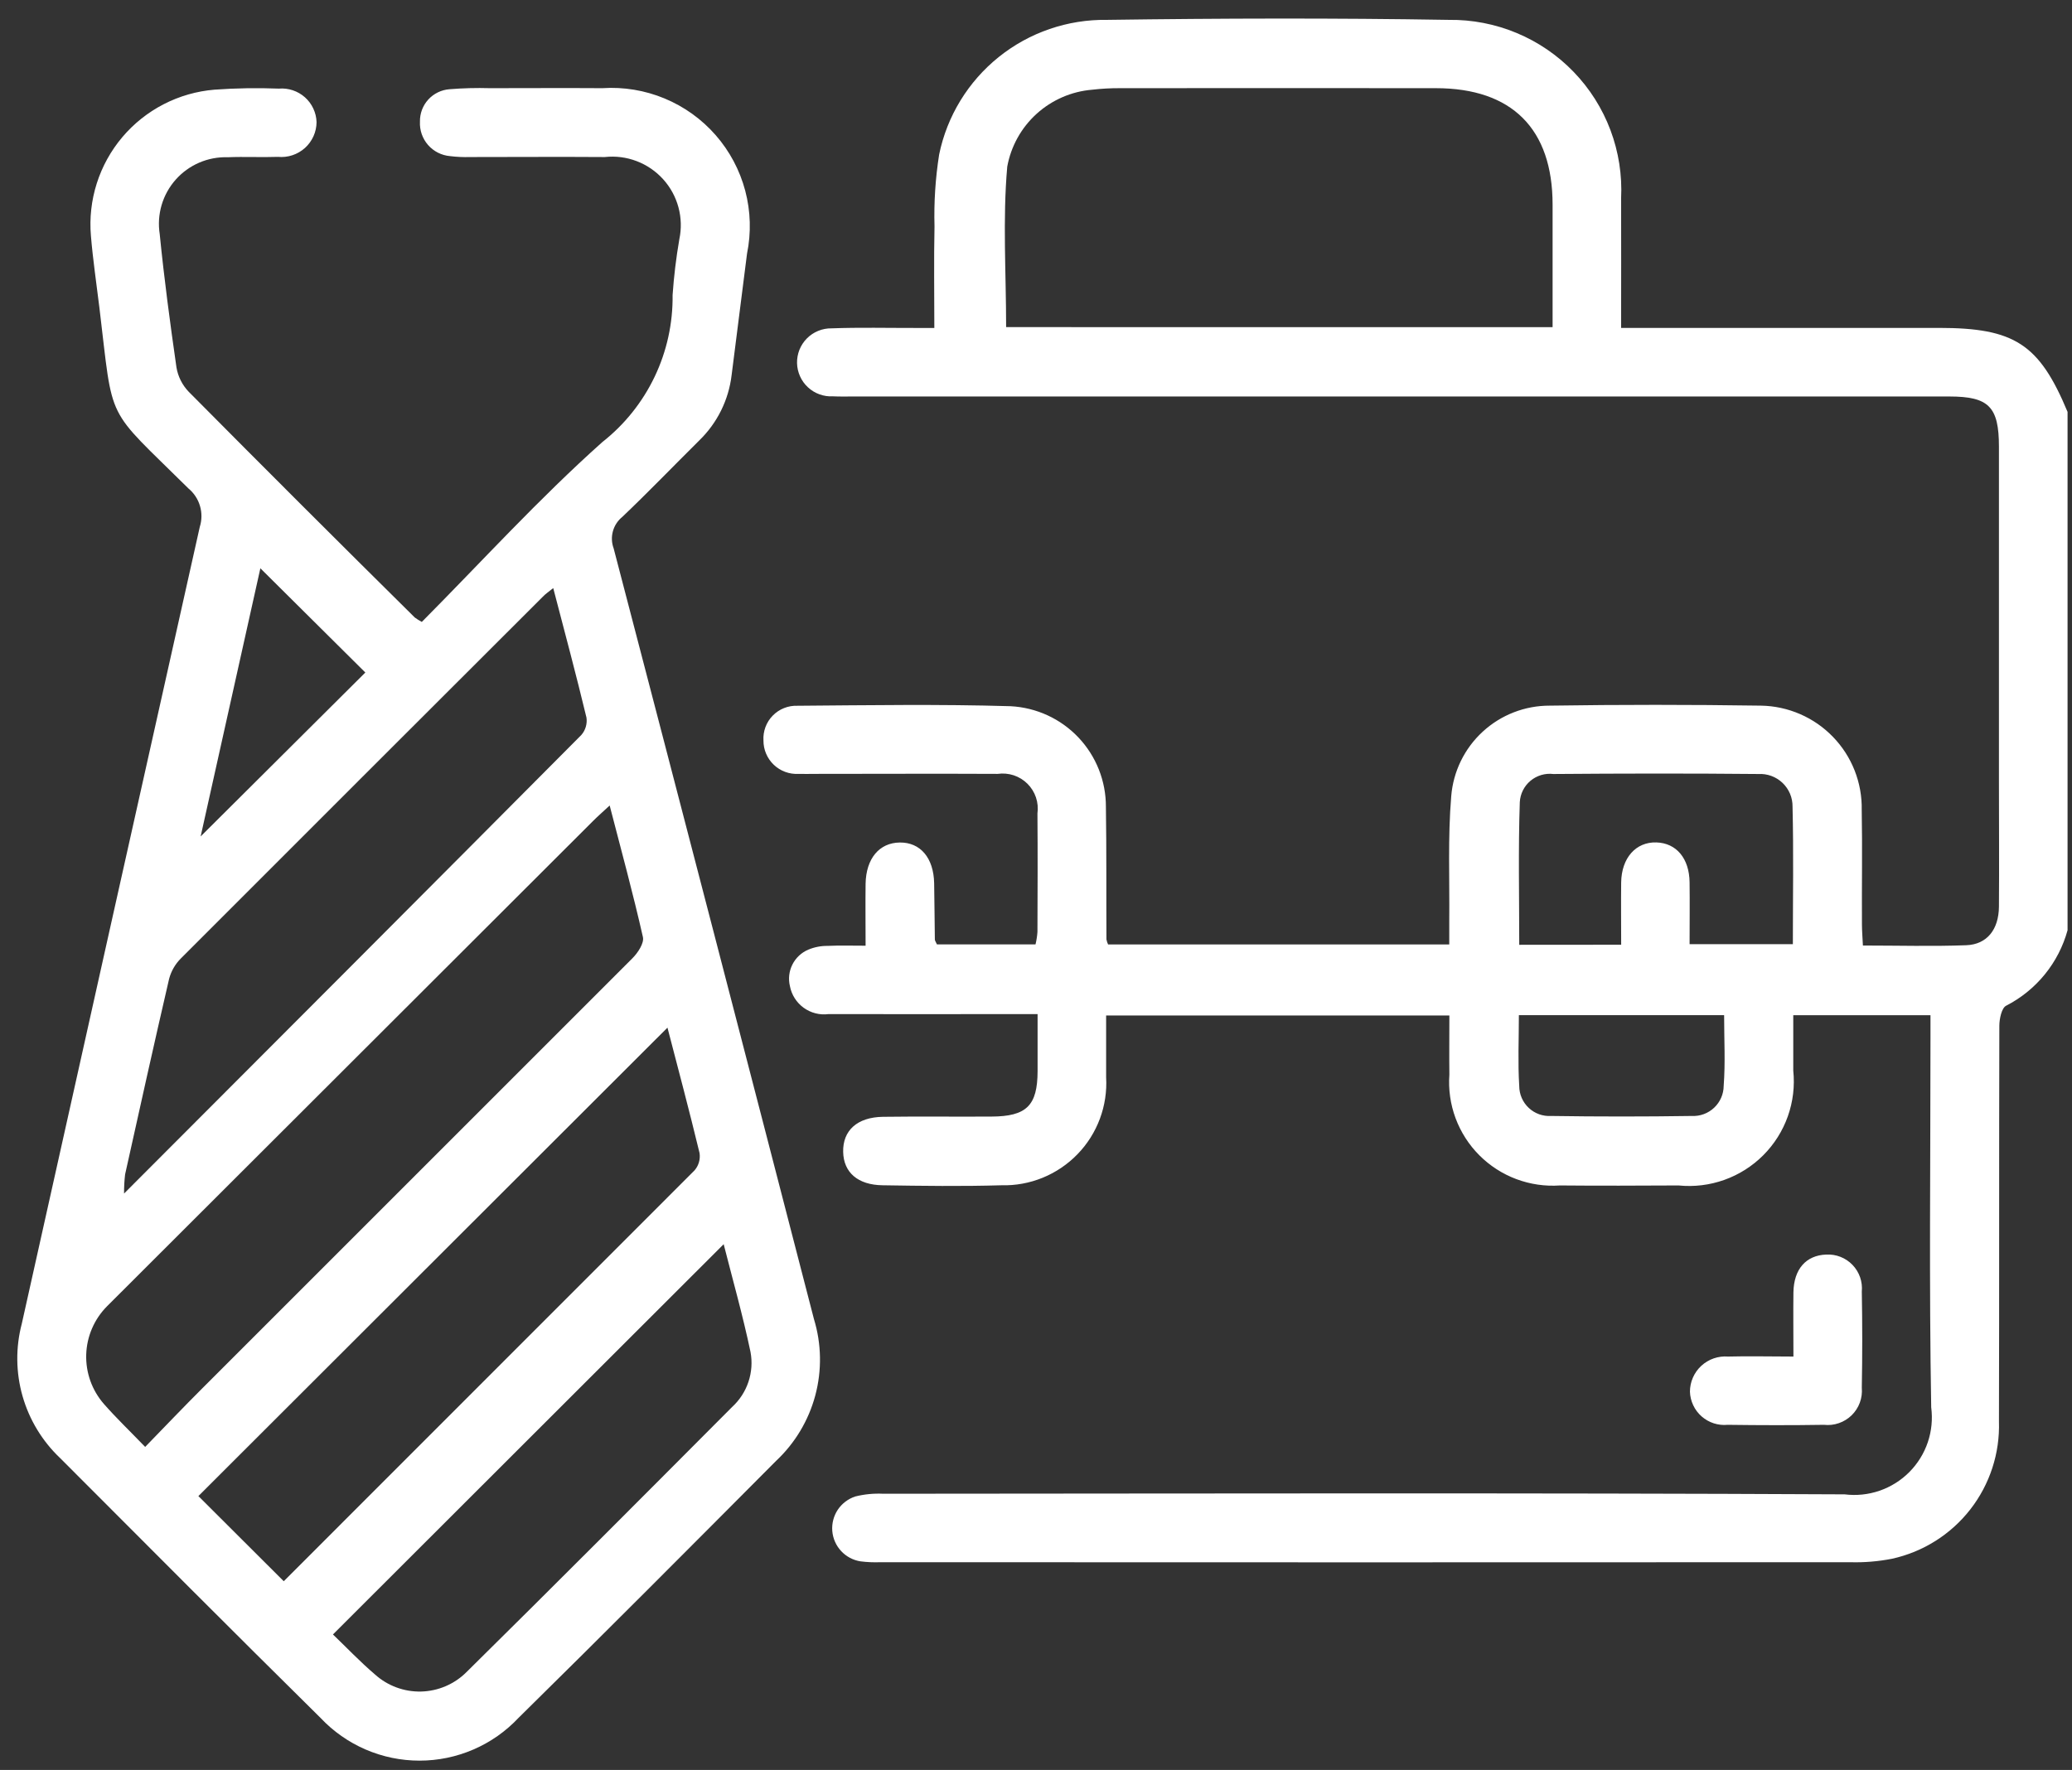
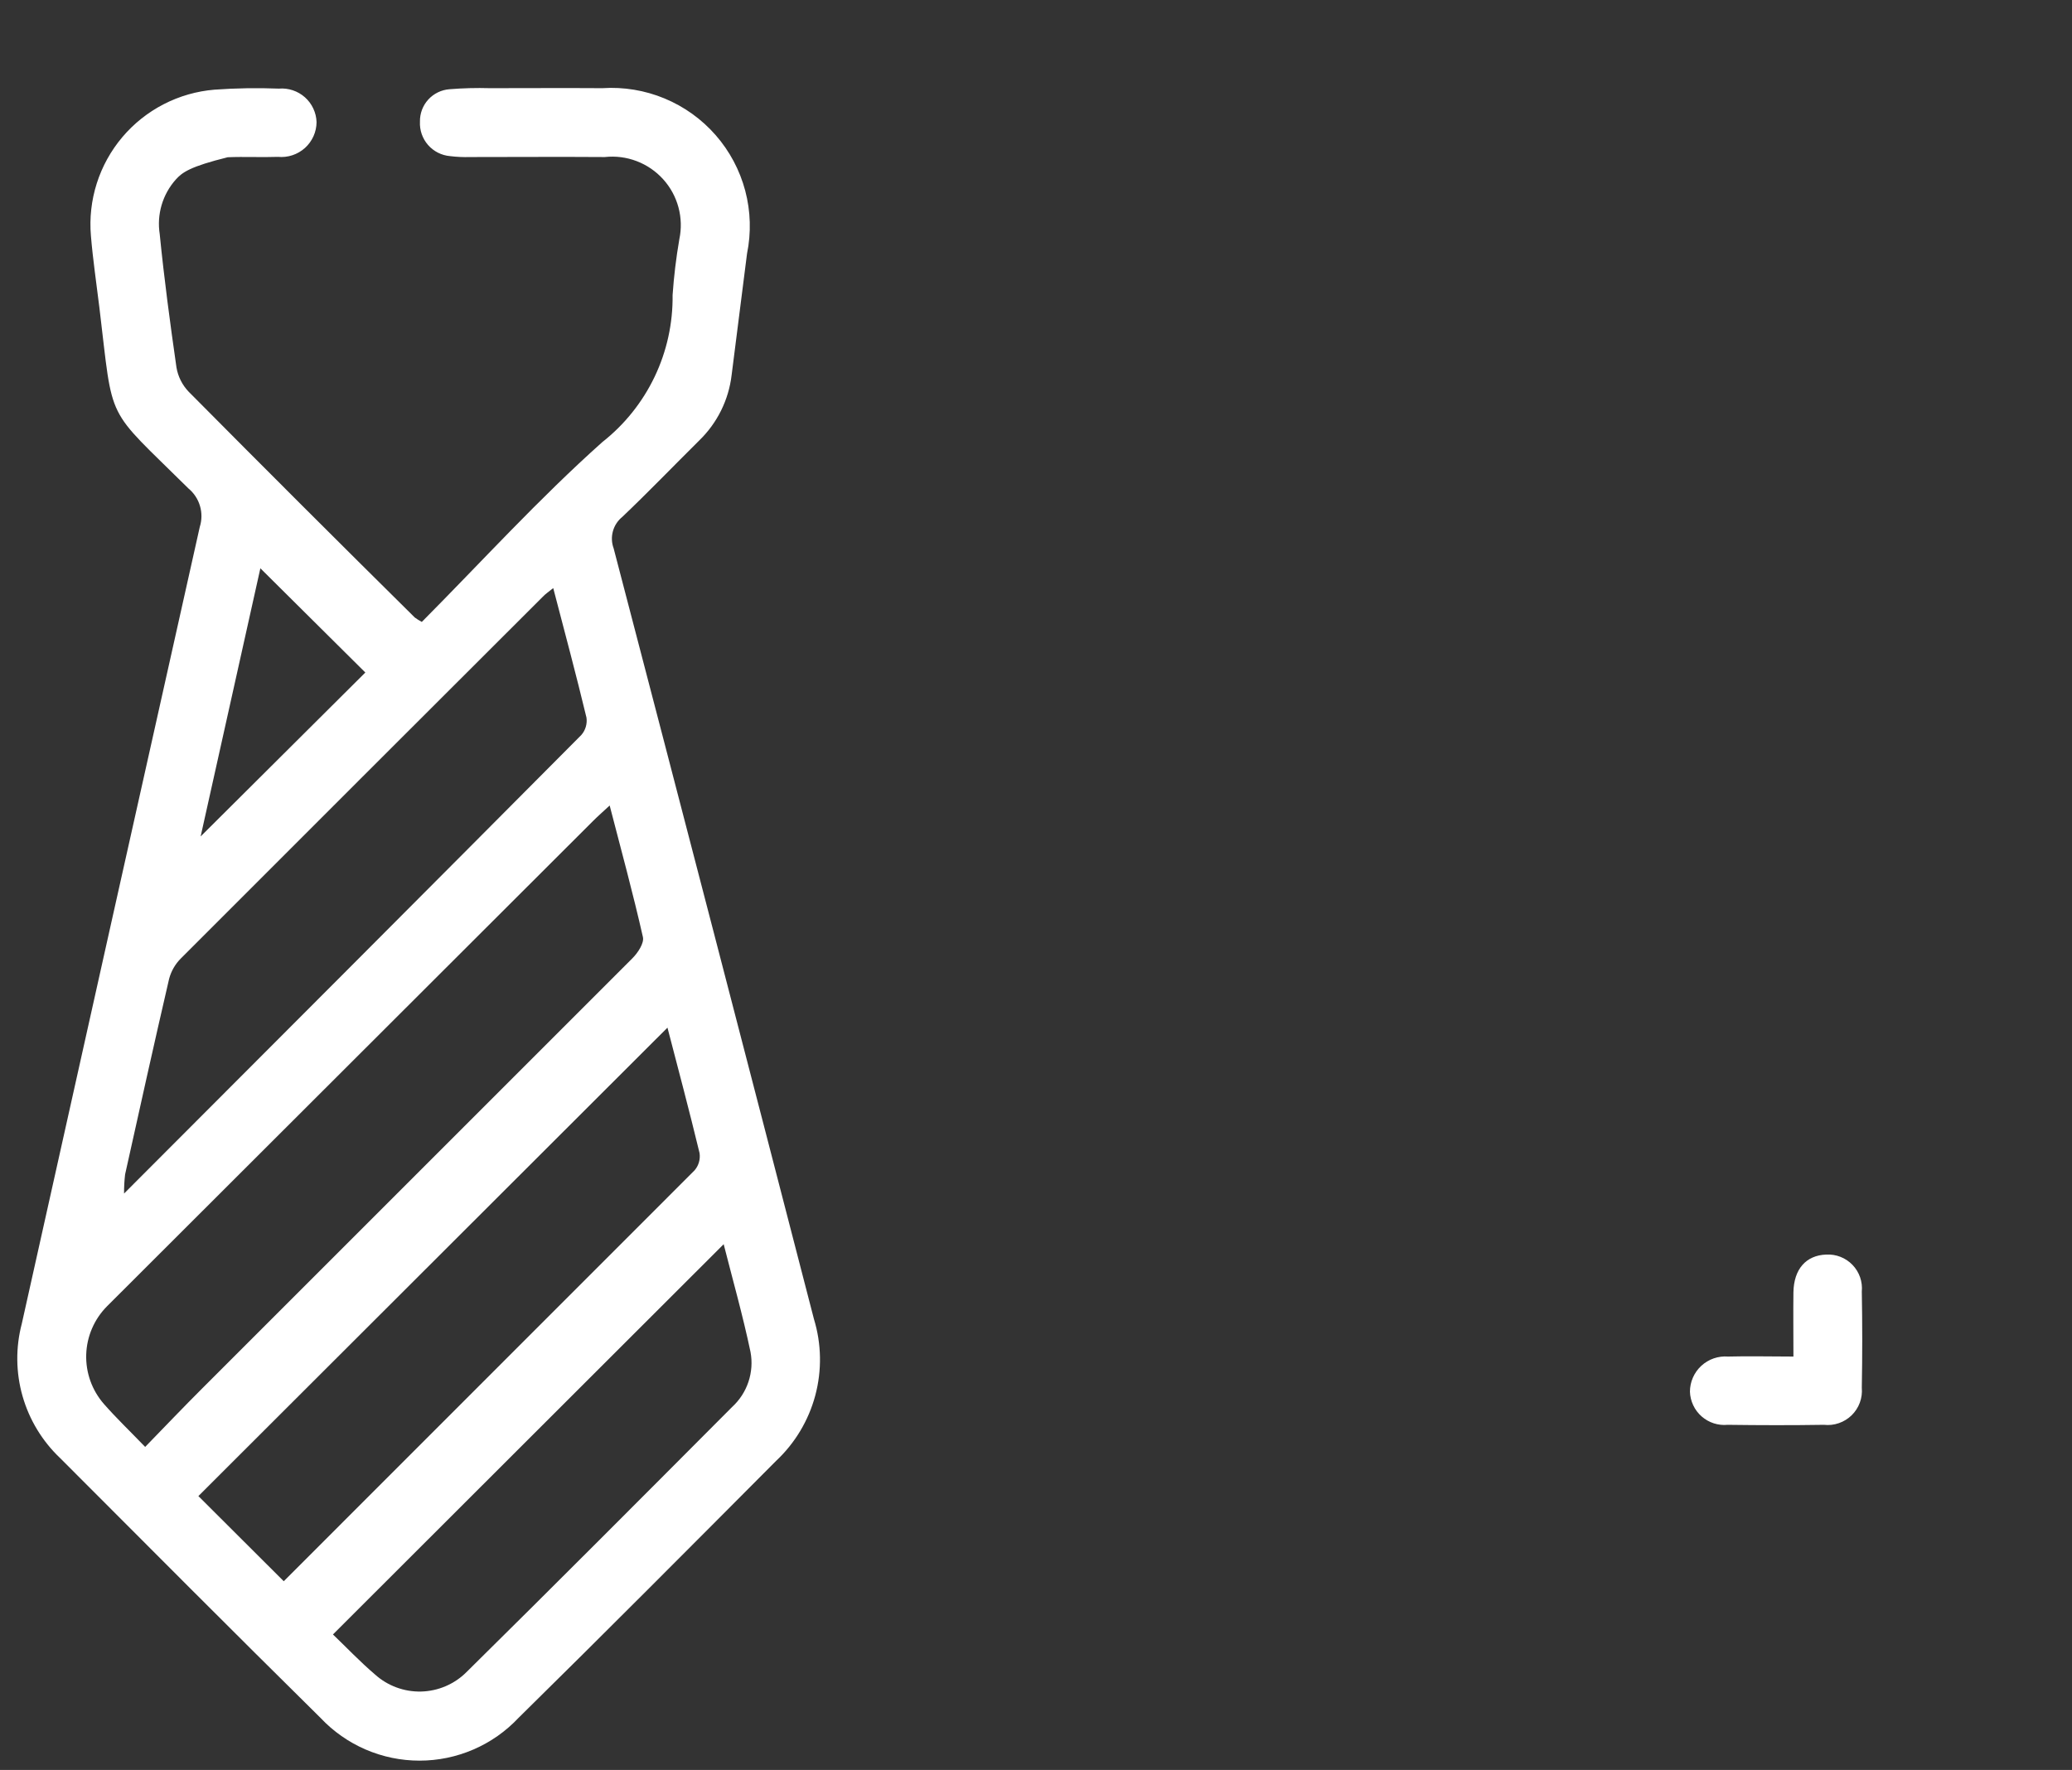
<svg xmlns="http://www.w3.org/2000/svg" width="103" height="88" viewBox="0 0 103 88" fill="none">
  <rect x="0" y="0" width="103" height="88" fill="#333333" stroke="none" />
-   <path d="M102.779 46.251C102.559 47.054 102.173 47.802 101.648 48.447C101.122 49.093 100.468 49.623 99.727 50.003C99.502 50.114 99.389 50.657 99.388 50.999C99.369 57.559 99.388 64.117 99.369 70.673C99.42 72.253 98.916 73.8 97.944 75.048C96.972 76.295 95.594 77.163 94.048 77.501C93.362 77.635 92.664 77.693 91.965 77.672C75.901 77.68 59.836 77.68 43.771 77.672C43.438 77.685 43.104 77.671 42.774 77.629C42.404 77.571 42.065 77.39 41.811 77.115C41.557 76.841 41.403 76.489 41.373 76.117C41.344 75.744 41.441 75.372 41.648 75.061C41.856 74.751 42.163 74.519 42.518 74.403C42.97 74.291 43.436 74.245 43.901 74.268C59.831 74.259 75.762 74.219 91.696 74.298C92.281 74.371 92.875 74.31 93.433 74.118C93.991 73.926 94.497 73.609 94.913 73.191C95.329 72.773 95.643 72.265 95.832 71.707C96.02 71.149 96.078 70.555 96.001 69.97C95.894 63.848 95.965 57.721 95.965 51.595V50.475H89.144V53.229C89.224 53.997 89.132 54.774 88.874 55.502C88.616 56.23 88.199 56.891 87.653 57.438C87.106 57.985 86.445 58.404 85.717 58.663C84.989 58.923 84.212 59.018 83.442 58.94C81.477 58.949 79.509 58.959 77.543 58.94C76.807 58.991 76.068 58.883 75.376 58.624C74.685 58.365 74.058 57.96 73.537 57.438C73.016 56.915 72.614 56.287 72.357 55.596C72.1 54.904 71.995 54.166 72.049 53.431C72.037 52.471 72.049 51.513 72.049 50.489H54.986C54.986 51.52 54.986 52.541 54.986 53.56C55.027 54.262 54.921 54.964 54.676 55.623C54.431 56.282 54.052 56.883 53.562 57.387C53.073 57.892 52.484 58.29 51.833 58.556C51.181 58.822 50.482 58.95 49.779 58.931C47.814 58.989 45.845 58.962 43.879 58.931C42.641 58.916 41.936 58.291 41.914 57.274C41.89 56.208 42.611 55.547 43.889 55.527C45.689 55.502 47.492 55.527 49.288 55.515C51.03 55.507 51.573 54.97 51.579 53.264C51.579 52.368 51.579 51.473 51.579 50.42H50.485C47.386 50.42 44.287 50.429 41.187 50.42C40.749 50.477 40.307 50.364 39.95 50.105C39.593 49.846 39.349 49.461 39.267 49.028C39.18 48.667 39.224 48.287 39.391 47.955C39.558 47.624 39.837 47.362 40.179 47.216C40.484 47.089 40.811 47.025 41.141 47.029C41.73 47.001 42.322 47.02 43.029 47.02C43.029 45.922 43.016 44.934 43.029 43.944C43.05 42.685 43.71 41.901 44.73 41.889C45.748 41.878 46.413 42.647 46.437 43.916C46.456 44.846 46.456 45.778 46.472 46.711C46.472 46.77 46.521 46.83 46.576 46.955H51.476C51.525 46.752 51.557 46.545 51.572 46.336C51.58 44.373 51.587 42.408 51.572 40.444C51.609 40.176 51.584 39.903 51.498 39.647C51.412 39.391 51.267 39.158 51.075 38.967C50.883 38.776 50.649 38.633 50.392 38.547C50.135 38.463 49.862 38.439 49.594 38.477C46.567 38.462 43.529 38.477 40.495 38.477C40.228 38.477 39.963 38.486 39.696 38.477C39.471 38.49 39.245 38.456 39.034 38.378C38.822 38.3 38.628 38.18 38.465 38.024C38.302 37.869 38.172 37.681 38.084 37.474C37.995 37.266 37.951 37.043 37.952 36.818C37.938 36.591 37.972 36.363 38.051 36.15C38.13 35.937 38.253 35.743 38.412 35.581C38.571 35.418 38.762 35.29 38.973 35.206C39.185 35.121 39.411 35.082 39.639 35.09C43.17 35.063 46.701 35.007 50.235 35.112C51.518 35.178 52.726 35.734 53.609 36.666C54.491 37.599 54.98 38.834 54.975 40.117C55.009 42.312 54.99 44.509 55.002 46.706C55.019 46.793 55.046 46.878 55.083 46.958H72.043C72.043 46.548 72.043 46.163 72.043 45.778C72.064 43.716 71.969 41.643 72.141 39.587C72.24 38.358 72.799 37.212 73.708 36.377C74.616 35.542 75.807 35.08 77.041 35.084C80.54 35.032 84.039 35.032 87.539 35.084C88.209 35.095 88.87 35.238 89.484 35.505C90.099 35.771 90.654 36.156 91.119 36.638C91.585 37.119 91.95 37.688 92.195 38.31C92.44 38.933 92.56 39.598 92.547 40.267C92.582 42.163 92.547 44.062 92.558 45.959C92.558 46.282 92.588 46.607 92.606 47.011C94.364 47.011 96.056 47.06 97.746 46.996C98.778 46.955 99.356 46.214 99.368 45.085C99.384 43.021 99.368 40.956 99.368 38.895V22.21C99.368 20.222 98.865 19.713 96.896 19.713H42.41C42.076 19.713 41.742 19.722 41.41 19.705C41.183 19.718 40.956 19.685 40.742 19.608C40.527 19.531 40.331 19.412 40.164 19.257C39.997 19.103 39.863 18.917 39.77 18.709C39.677 18.502 39.626 18.278 39.621 18.051C39.617 17.824 39.658 17.598 39.742 17.387C39.827 17.177 39.953 16.985 40.113 16.824C40.274 16.662 40.465 16.535 40.675 16.45C40.886 16.364 41.112 16.321 41.339 16.325C42.739 16.273 44.14 16.309 45.538 16.306H46.446C46.446 14.564 46.419 12.91 46.455 11.26C46.422 10.063 46.499 8.867 46.685 7.684C47.077 5.772 48.126 4.057 49.649 2.834C51.172 1.612 53.075 0.959 55.029 0.988C60.692 0.909 66.361 0.893 72.024 0.988C73.18 0.973 74.327 1.195 75.393 1.64C76.46 2.084 77.424 2.743 78.226 3.574C79.029 4.405 79.652 5.392 80.058 6.473C80.463 7.554 80.643 8.706 80.586 9.859C80.594 11.954 80.586 14.046 80.586 16.303H96.383C100.142 16.303 101.373 17.106 102.779 20.478V46.251ZM77.18 16.267C77.18 14.162 77.18 12.17 77.18 10.176C77.18 6.407 75.162 4.386 71.378 4.384C66.146 4.379 60.915 4.379 55.684 4.384C55.217 4.381 54.751 4.407 54.287 4.461C53.261 4.547 52.293 4.968 51.531 5.658C50.769 6.349 50.256 7.272 50.071 8.283C49.838 10.912 50.015 13.576 50.015 16.264L77.18 16.267ZM80.589 46.971C80.589 45.867 80.577 44.871 80.589 43.876C80.605 42.655 81.322 41.852 82.341 41.885C83.333 41.915 83.976 42.68 83.99 43.869C84.003 44.889 83.99 45.906 83.99 46.942H89.124C89.124 44.617 89.163 42.36 89.108 40.106C89.111 39.885 89.068 39.667 88.983 39.464C88.897 39.261 88.77 39.078 88.611 38.925C88.451 38.773 88.262 38.655 88.055 38.579C87.848 38.503 87.628 38.471 87.408 38.483C84.012 38.45 80.615 38.456 77.217 38.483C77.015 38.459 76.809 38.476 76.614 38.534C76.418 38.593 76.237 38.69 76.08 38.821C75.924 38.952 75.796 39.114 75.705 39.296C75.614 39.478 75.561 39.678 75.55 39.881C75.47 42.23 75.522 44.583 75.522 46.975L80.589 46.971ZM85.698 50.474H75.504C75.504 51.683 75.449 52.842 75.522 53.995C75.522 54.199 75.564 54.4 75.645 54.587C75.726 54.774 75.844 54.943 75.993 55.082C76.141 55.222 76.317 55.33 76.508 55.399C76.7 55.468 76.904 55.497 77.108 55.485C79.438 55.52 81.769 55.52 84.1 55.485C84.303 55.495 84.507 55.464 84.698 55.393C84.889 55.322 85.064 55.214 85.212 55.074C85.36 54.934 85.478 54.766 85.56 54.579C85.641 54.392 85.684 54.191 85.685 53.988C85.772 52.836 85.707 51.684 85.707 50.477" fill="white" />
-   <path d="M20.971 30.919C23.941 27.929 26.793 24.791 29.941 21.981C31.046 21.112 31.936 20 32.542 18.732C33.148 17.464 33.453 16.074 33.435 14.669C33.499 13.741 33.611 12.816 33.769 11.899C33.881 11.373 33.866 10.827 33.726 10.307C33.586 9.787 33.325 9.308 32.963 8.909C32.602 8.51 32.15 8.202 31.646 8.01C31.143 7.819 30.601 7.749 30.065 7.808C27.832 7.792 25.597 7.808 23.367 7.808C23.034 7.818 22.7 7.803 22.37 7.762C21.947 7.725 21.556 7.526 21.277 7.207C20.999 6.888 20.855 6.473 20.876 6.05C20.868 5.643 21.016 5.249 21.29 4.949C21.565 4.648 21.945 4.465 22.351 4.436C23.015 4.382 23.681 4.365 24.347 4.384C26.214 4.384 28.079 4.371 29.945 4.384C31.001 4.315 32.058 4.489 33.035 4.895C34.012 5.3 34.882 5.925 35.578 6.721C36.273 7.517 36.776 8.462 37.046 9.484C37.316 10.505 37.346 11.575 37.135 12.61L36.369 18.65C36.223 19.883 35.656 21.029 34.764 21.895C33.487 23.161 32.24 24.458 30.937 25.698C30.71 25.881 30.546 26.131 30.468 26.412C30.39 26.694 30.403 26.992 30.505 27.266C33.84 40.03 37.159 52.802 40.461 65.581C40.838 66.815 40.861 68.13 40.529 69.377C40.196 70.623 39.521 71.752 38.579 72.635C34.325 76.908 30.075 81.181 25.774 85.413C25.143 86.084 24.38 86.619 23.534 86.984C22.688 87.35 21.776 87.538 20.854 87.538C19.932 87.538 19.02 87.35 18.174 86.984C17.328 86.619 16.565 86.084 15.934 85.413C11.595 81.129 7.296 76.81 2.988 72.494C2.1 71.652 1.455 70.588 1.12 69.412C0.785 68.236 0.773 66.992 1.084 65.81C4.028 52.603 6.977 39.399 9.931 26.198C10.038 25.86 10.042 25.498 9.942 25.159C9.843 24.819 9.644 24.516 9.372 24.29C5.18 20.137 5.653 21.168 4.941 15.294C4.797 14.103 4.618 12.917 4.52 11.726C4.444 10.846 4.543 9.959 4.811 9.116C5.079 8.274 5.511 7.493 6.082 6.817C6.653 6.142 7.352 5.586 8.138 5.181C8.925 4.776 9.784 4.53 10.666 4.458C11.73 4.381 12.797 4.364 13.863 4.406C14.097 4.386 14.332 4.414 14.555 4.489C14.777 4.563 14.982 4.681 15.158 4.837C15.333 4.993 15.475 5.183 15.574 5.395C15.674 5.607 15.729 5.837 15.736 6.072C15.735 6.314 15.682 6.554 15.583 6.775C15.483 6.996 15.339 7.194 15.159 7.357C14.978 7.519 14.766 7.642 14.536 7.718C14.305 7.795 14.061 7.822 13.819 7.799C12.988 7.829 12.152 7.783 11.32 7.818C10.834 7.802 10.349 7.894 9.902 8.087C9.455 8.28 9.056 8.568 8.733 8.933C8.41 9.297 8.172 9.728 8.034 10.194C7.897 10.661 7.864 11.152 7.939 11.633C8.159 13.85 8.455 16.061 8.772 18.267C8.848 18.721 9.059 19.141 9.377 19.474C13.107 23.235 16.854 26.978 20.62 30.703C20.73 30.784 20.846 30.857 20.967 30.921M7.215 71.941C8.224 70.902 9.122 69.96 10.04 69.043C17.176 61.908 24.31 54.774 31.441 47.641C31.711 47.371 32.028 46.889 31.96 46.591C31.472 44.432 30.891 42.304 30.307 40.049C29.97 40.362 29.723 40.576 29.493 40.807C21.434 48.853 13.377 56.9 5.321 64.946C4.685 65.586 4.315 66.443 4.286 67.345C4.257 68.246 4.572 69.126 5.166 69.805C5.777 70.502 6.45 71.145 7.217 71.94M14.102 78.621C20.917 71.807 27.724 64.998 34.523 58.193C34.625 58.076 34.701 57.938 34.744 57.789C34.788 57.64 34.798 57.483 34.775 57.329C34.262 55.204 33.7 53.094 33.18 51.094C25.396 58.868 17.624 66.631 9.862 74.384C11.184 75.706 12.597 77.116 14.102 78.614M27.507 29.235C27.282 29.419 27.12 29.523 26.985 29.667C20.979 35.662 14.978 41.661 8.982 47.662C8.705 47.942 8.506 48.289 8.406 48.67C7.656 51.906 6.939 55.148 6.219 58.39C6.182 58.706 6.165 59.024 6.167 59.342C13.873 51.624 21.397 44.092 28.899 36.542C29.001 36.425 29.076 36.287 29.12 36.138C29.164 35.989 29.176 35.833 29.154 35.679C28.644 33.557 28.079 31.452 27.502 29.241M35.974 61.861C29.467 68.364 23.049 74.774 16.551 81.264C17.198 81.883 17.884 82.607 18.639 83.252C19.267 83.818 20.088 84.122 20.934 84.102C21.779 84.081 22.585 83.737 23.184 83.141C27.612 78.771 32.004 74.36 36.395 69.953C36.767 69.612 37.046 69.182 37.206 68.703C37.365 68.225 37.401 67.714 37.308 67.218C36.927 65.405 36.42 63.617 35.974 61.861ZM9.974 41.587C12.801 38.771 15.553 36.033 18.161 33.437L12.943 28.255C11.973 32.607 10.979 37.075 9.974 41.587Z" fill="white" />
+   <path d="M20.971 30.919C23.941 27.929 26.793 24.791 29.941 21.981C31.046 21.112 31.936 20 32.542 18.732C33.148 17.464 33.453 16.074 33.435 14.669C33.499 13.741 33.611 12.816 33.769 11.899C33.881 11.373 33.866 10.827 33.726 10.307C33.586 9.787 33.325 9.308 32.963 8.909C32.602 8.51 32.15 8.202 31.646 8.01C31.143 7.819 30.601 7.749 30.065 7.808C27.832 7.792 25.597 7.808 23.367 7.808C23.034 7.818 22.7 7.803 22.37 7.762C21.947 7.725 21.556 7.526 21.277 7.207C20.999 6.888 20.855 6.473 20.876 6.05C20.868 5.643 21.016 5.249 21.29 4.949C21.565 4.648 21.945 4.465 22.351 4.436C23.015 4.382 23.681 4.365 24.347 4.384C26.214 4.384 28.079 4.371 29.945 4.384C31.001 4.315 32.058 4.489 33.035 4.895C34.012 5.3 34.882 5.925 35.578 6.721C36.273 7.517 36.776 8.462 37.046 9.484C37.316 10.505 37.346 11.575 37.135 12.61L36.369 18.65C36.223 19.883 35.656 21.029 34.764 21.895C33.487 23.161 32.24 24.458 30.937 25.698C30.71 25.881 30.546 26.131 30.468 26.412C30.39 26.694 30.403 26.992 30.505 27.266C33.84 40.03 37.159 52.802 40.461 65.581C40.838 66.815 40.861 68.13 40.529 69.377C40.196 70.623 39.521 71.752 38.579 72.635C34.325 76.908 30.075 81.181 25.774 85.413C25.143 86.084 24.38 86.619 23.534 86.984C22.688 87.35 21.776 87.538 20.854 87.538C19.932 87.538 19.02 87.35 18.174 86.984C17.328 86.619 16.565 86.084 15.934 85.413C11.595 81.129 7.296 76.81 2.988 72.494C2.1 71.652 1.455 70.588 1.12 69.412C0.785 68.236 0.773 66.992 1.084 65.81C4.028 52.603 6.977 39.399 9.931 26.198C10.038 25.86 10.042 25.498 9.942 25.159C9.843 24.819 9.644 24.516 9.372 24.29C5.18 20.137 5.653 21.168 4.941 15.294C4.797 14.103 4.618 12.917 4.52 11.726C4.444 10.846 4.543 9.959 4.811 9.116C5.079 8.274 5.511 7.493 6.082 6.817C6.653 6.142 7.352 5.586 8.138 5.181C8.925 4.776 9.784 4.53 10.666 4.458C11.73 4.381 12.797 4.364 13.863 4.406C14.097 4.386 14.332 4.414 14.555 4.489C14.777 4.563 14.982 4.681 15.158 4.837C15.333 4.993 15.475 5.183 15.574 5.395C15.674 5.607 15.729 5.837 15.736 6.072C15.735 6.314 15.682 6.554 15.583 6.775C15.483 6.996 15.339 7.194 15.159 7.357C14.978 7.519 14.766 7.642 14.536 7.718C14.305 7.795 14.061 7.822 13.819 7.799C12.988 7.829 12.152 7.783 11.32 7.818C9.455 8.28 9.056 8.568 8.733 8.933C8.41 9.297 8.172 9.728 8.034 10.194C7.897 10.661 7.864 11.152 7.939 11.633C8.159 13.85 8.455 16.061 8.772 18.267C8.848 18.721 9.059 19.141 9.377 19.474C13.107 23.235 16.854 26.978 20.62 30.703C20.73 30.784 20.846 30.857 20.967 30.921M7.215 71.941C8.224 70.902 9.122 69.96 10.04 69.043C17.176 61.908 24.31 54.774 31.441 47.641C31.711 47.371 32.028 46.889 31.96 46.591C31.472 44.432 30.891 42.304 30.307 40.049C29.97 40.362 29.723 40.576 29.493 40.807C21.434 48.853 13.377 56.9 5.321 64.946C4.685 65.586 4.315 66.443 4.286 67.345C4.257 68.246 4.572 69.126 5.166 69.805C5.777 70.502 6.45 71.145 7.217 71.94M14.102 78.621C20.917 71.807 27.724 64.998 34.523 58.193C34.625 58.076 34.701 57.938 34.744 57.789C34.788 57.64 34.798 57.483 34.775 57.329C34.262 55.204 33.7 53.094 33.18 51.094C25.396 58.868 17.624 66.631 9.862 74.384C11.184 75.706 12.597 77.116 14.102 78.614M27.507 29.235C27.282 29.419 27.12 29.523 26.985 29.667C20.979 35.662 14.978 41.661 8.982 47.662C8.705 47.942 8.506 48.289 8.406 48.67C7.656 51.906 6.939 55.148 6.219 58.39C6.182 58.706 6.165 59.024 6.167 59.342C13.873 51.624 21.397 44.092 28.899 36.542C29.001 36.425 29.076 36.287 29.12 36.138C29.164 35.989 29.176 35.833 29.154 35.679C28.644 33.557 28.079 31.452 27.502 29.241M35.974 61.861C29.467 68.364 23.049 74.774 16.551 81.264C17.198 81.883 17.884 82.607 18.639 83.252C19.267 83.818 20.088 84.122 20.934 84.102C21.779 84.081 22.585 83.737 23.184 83.141C27.612 78.771 32.004 74.36 36.395 69.953C36.767 69.612 37.046 69.182 37.206 68.703C37.365 68.225 37.401 67.714 37.308 67.218C36.927 65.405 36.42 63.617 35.974 61.861ZM9.974 41.587C12.801 38.771 15.553 36.033 18.161 33.437L12.943 28.255C11.973 32.607 10.979 37.075 9.974 41.587Z" fill="white" />
  <path d="M89.152 67.45C89.152 66.298 89.139 65.269 89.152 64.248C89.174 63.096 89.779 62.414 90.779 62.376C91.022 62.363 91.265 62.401 91.491 62.49C91.717 62.579 91.921 62.715 92.09 62.891C92.258 63.066 92.386 63.275 92.466 63.504C92.545 63.734 92.574 63.977 92.551 64.219C92.58 65.814 92.58 67.407 92.551 68.999C92.573 69.249 92.54 69.502 92.453 69.739C92.366 69.975 92.227 70.189 92.047 70.366C91.867 70.542 91.65 70.676 91.411 70.758C91.173 70.841 90.919 70.869 90.668 70.841C89.074 70.866 87.477 70.863 85.882 70.841C85.649 70.864 85.414 70.838 85.191 70.766C84.969 70.694 84.764 70.577 84.588 70.423C84.412 70.268 84.27 70.08 84.171 69.868C84.071 69.657 84.015 69.428 84.008 69.194C84.008 68.952 84.058 68.713 84.156 68.492C84.253 68.27 84.395 68.071 84.573 67.907C84.751 67.743 84.961 67.617 85.19 67.538C85.419 67.459 85.662 67.428 85.903 67.447C86.929 67.419 87.96 67.447 89.146 67.447" fill="white" />
</svg>